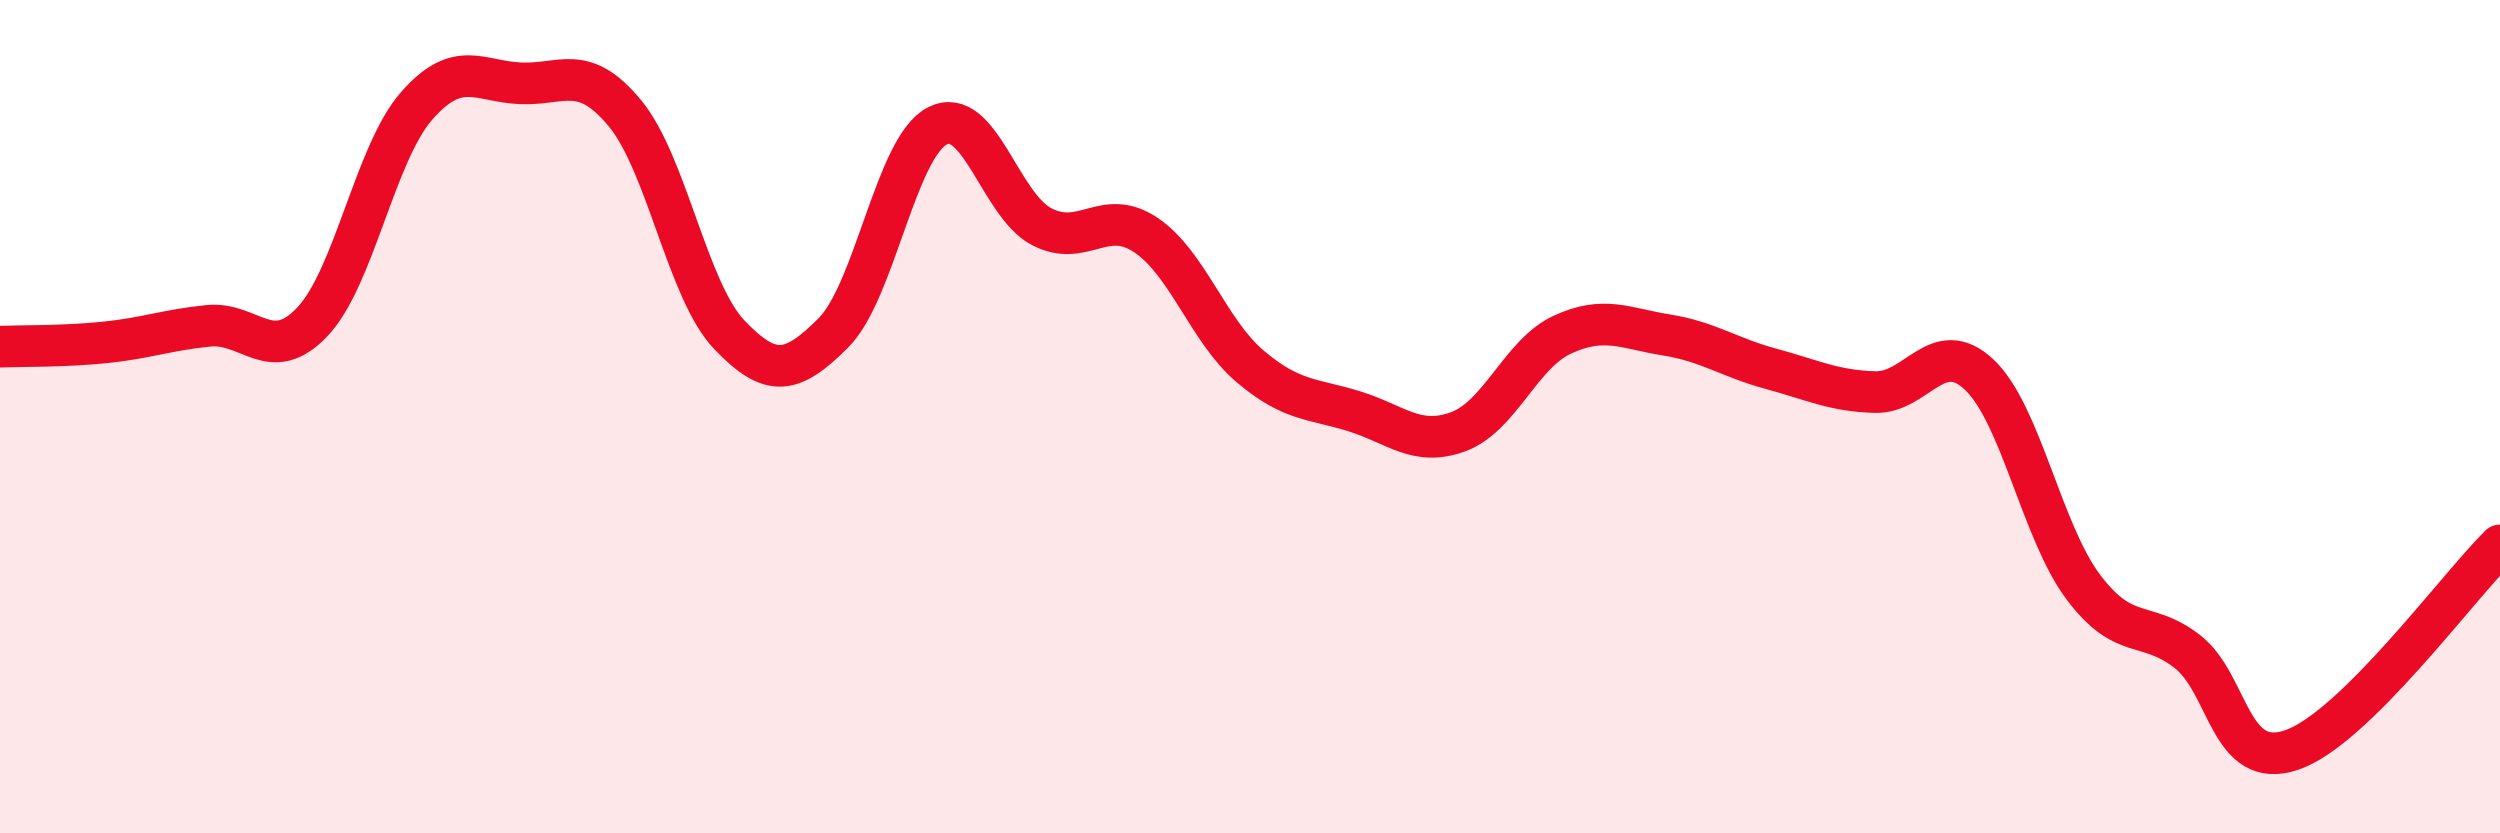
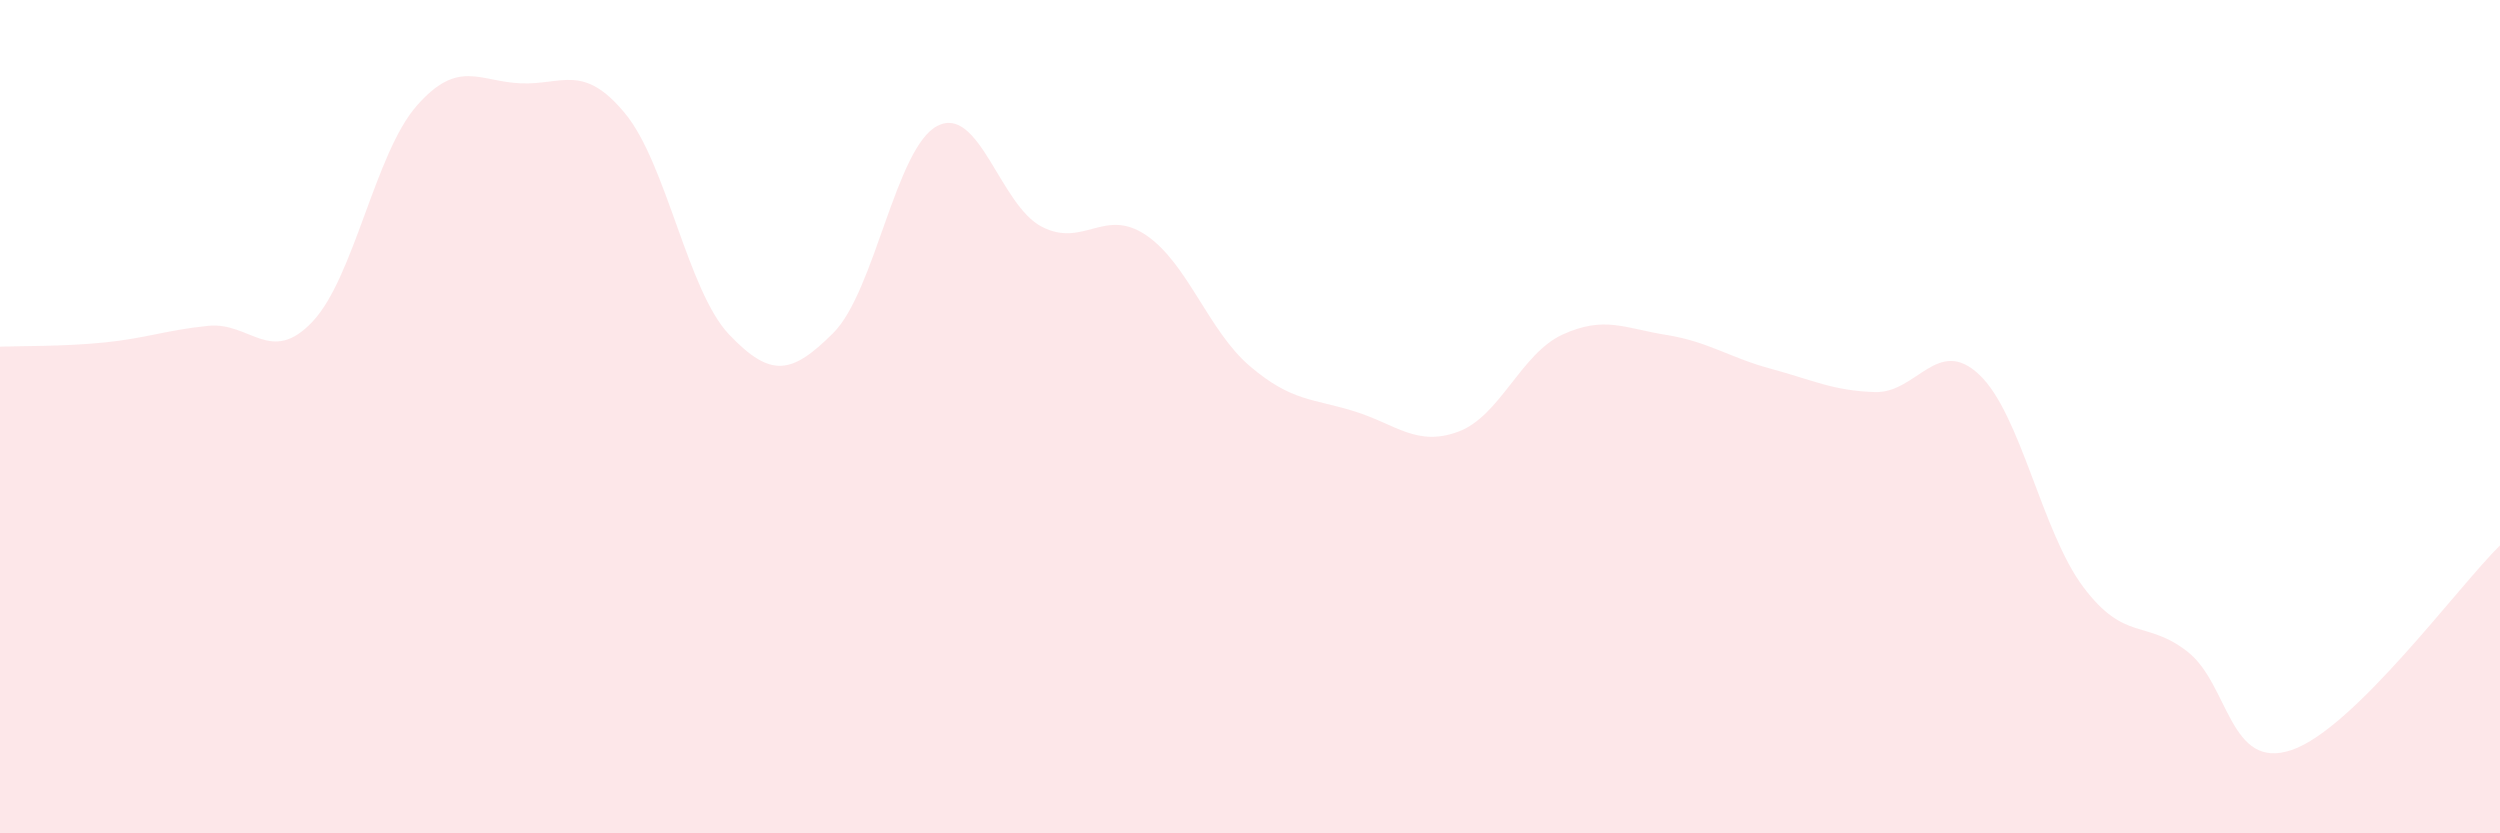
<svg xmlns="http://www.w3.org/2000/svg" width="60" height="20" viewBox="0 0 60 20">
  <path d="M 0,8.32 C 0.5,8.3 1.5,8.32 2.5,8.22 C 3.5,8.12 4,7.92 5,7.82 C 6,7.72 6.5,8.78 7.5,7.72 C 8.5,6.66 9,3.68 10,2.54 C 11,1.4 11.5,1.96 12.5,2 C 13.5,2.04 14,1.51 15,2.72 C 16,3.93 16.5,6.98 17.5,8.03 C 18.5,9.08 19,8.99 20,7.99 C 21,6.99 21.5,3.53 22.5,3.02 C 23.5,2.51 24,4.92 25,5.44 C 26,5.96 26.5,4.97 27.5,5.64 C 28.5,6.31 29,7.94 30,8.79 C 31,9.64 31.5,9.56 32.5,9.87 C 33.5,10.18 34,10.73 35,10.36 C 36,9.99 36.5,8.49 37.5,8.03 C 38.5,7.57 39,7.88 40,8.04 C 41,8.2 41.5,8.58 42.5,8.85 C 43.5,9.12 44,9.38 45,9.41 C 46,9.44 46.5,8.05 47.5,8.99 C 48.5,9.93 49,12.76 50,14.09 C 51,15.42 51.5,14.86 52.5,15.64 C 53.5,16.42 53.5,18.51 55,18 C 56.5,17.49 59,14.07 60,13.09L60 20L0 20Z" fill="#EB0A25" opacity="0.1" stroke-linecap="round" stroke-linejoin="round" />
-   <path d="M 0,8.32 C 0.5,8.3 1.5,8.32 2.5,8.22 C 3.5,8.12 4,7.92 5,7.82 C 6,7.72 6.5,8.78 7.5,7.72 C 8.5,6.66 9,3.68 10,2.54 C 11,1.4 11.5,1.96 12.5,2 C 13.5,2.04 14,1.51 15,2.72 C 16,3.93 16.5,6.98 17.5,8.03 C 18.5,9.08 19,8.99 20,7.99 C 21,6.99 21.5,3.53 22.5,3.02 C 23.5,2.51 24,4.92 25,5.44 C 26,5.96 26.5,4.97 27.5,5.64 C 28.5,6.31 29,7.94 30,8.79 C 31,9.64 31.5,9.56 32.5,9.87 C 33.5,10.18 34,10.73 35,10.36 C 36,9.99 36.5,8.49 37.5,8.03 C 38.5,7.57 39,7.88 40,8.04 C 41,8.2 41.5,8.58 42.5,8.85 C 43.5,9.12 44,9.38 45,9.41 C 46,9.44 46.5,8.05 47.5,8.99 C 48.5,9.93 49,12.76 50,14.09 C 51,15.42 51.5,14.86 52.5,15.64 C 53.5,16.42 53.5,18.51 55,18 C 56.5,17.49 59,14.07 60,13.09" stroke="#EB0A25" stroke-width="1" fill="none" stroke-linecap="round" stroke-linejoin="round" />
</svg>